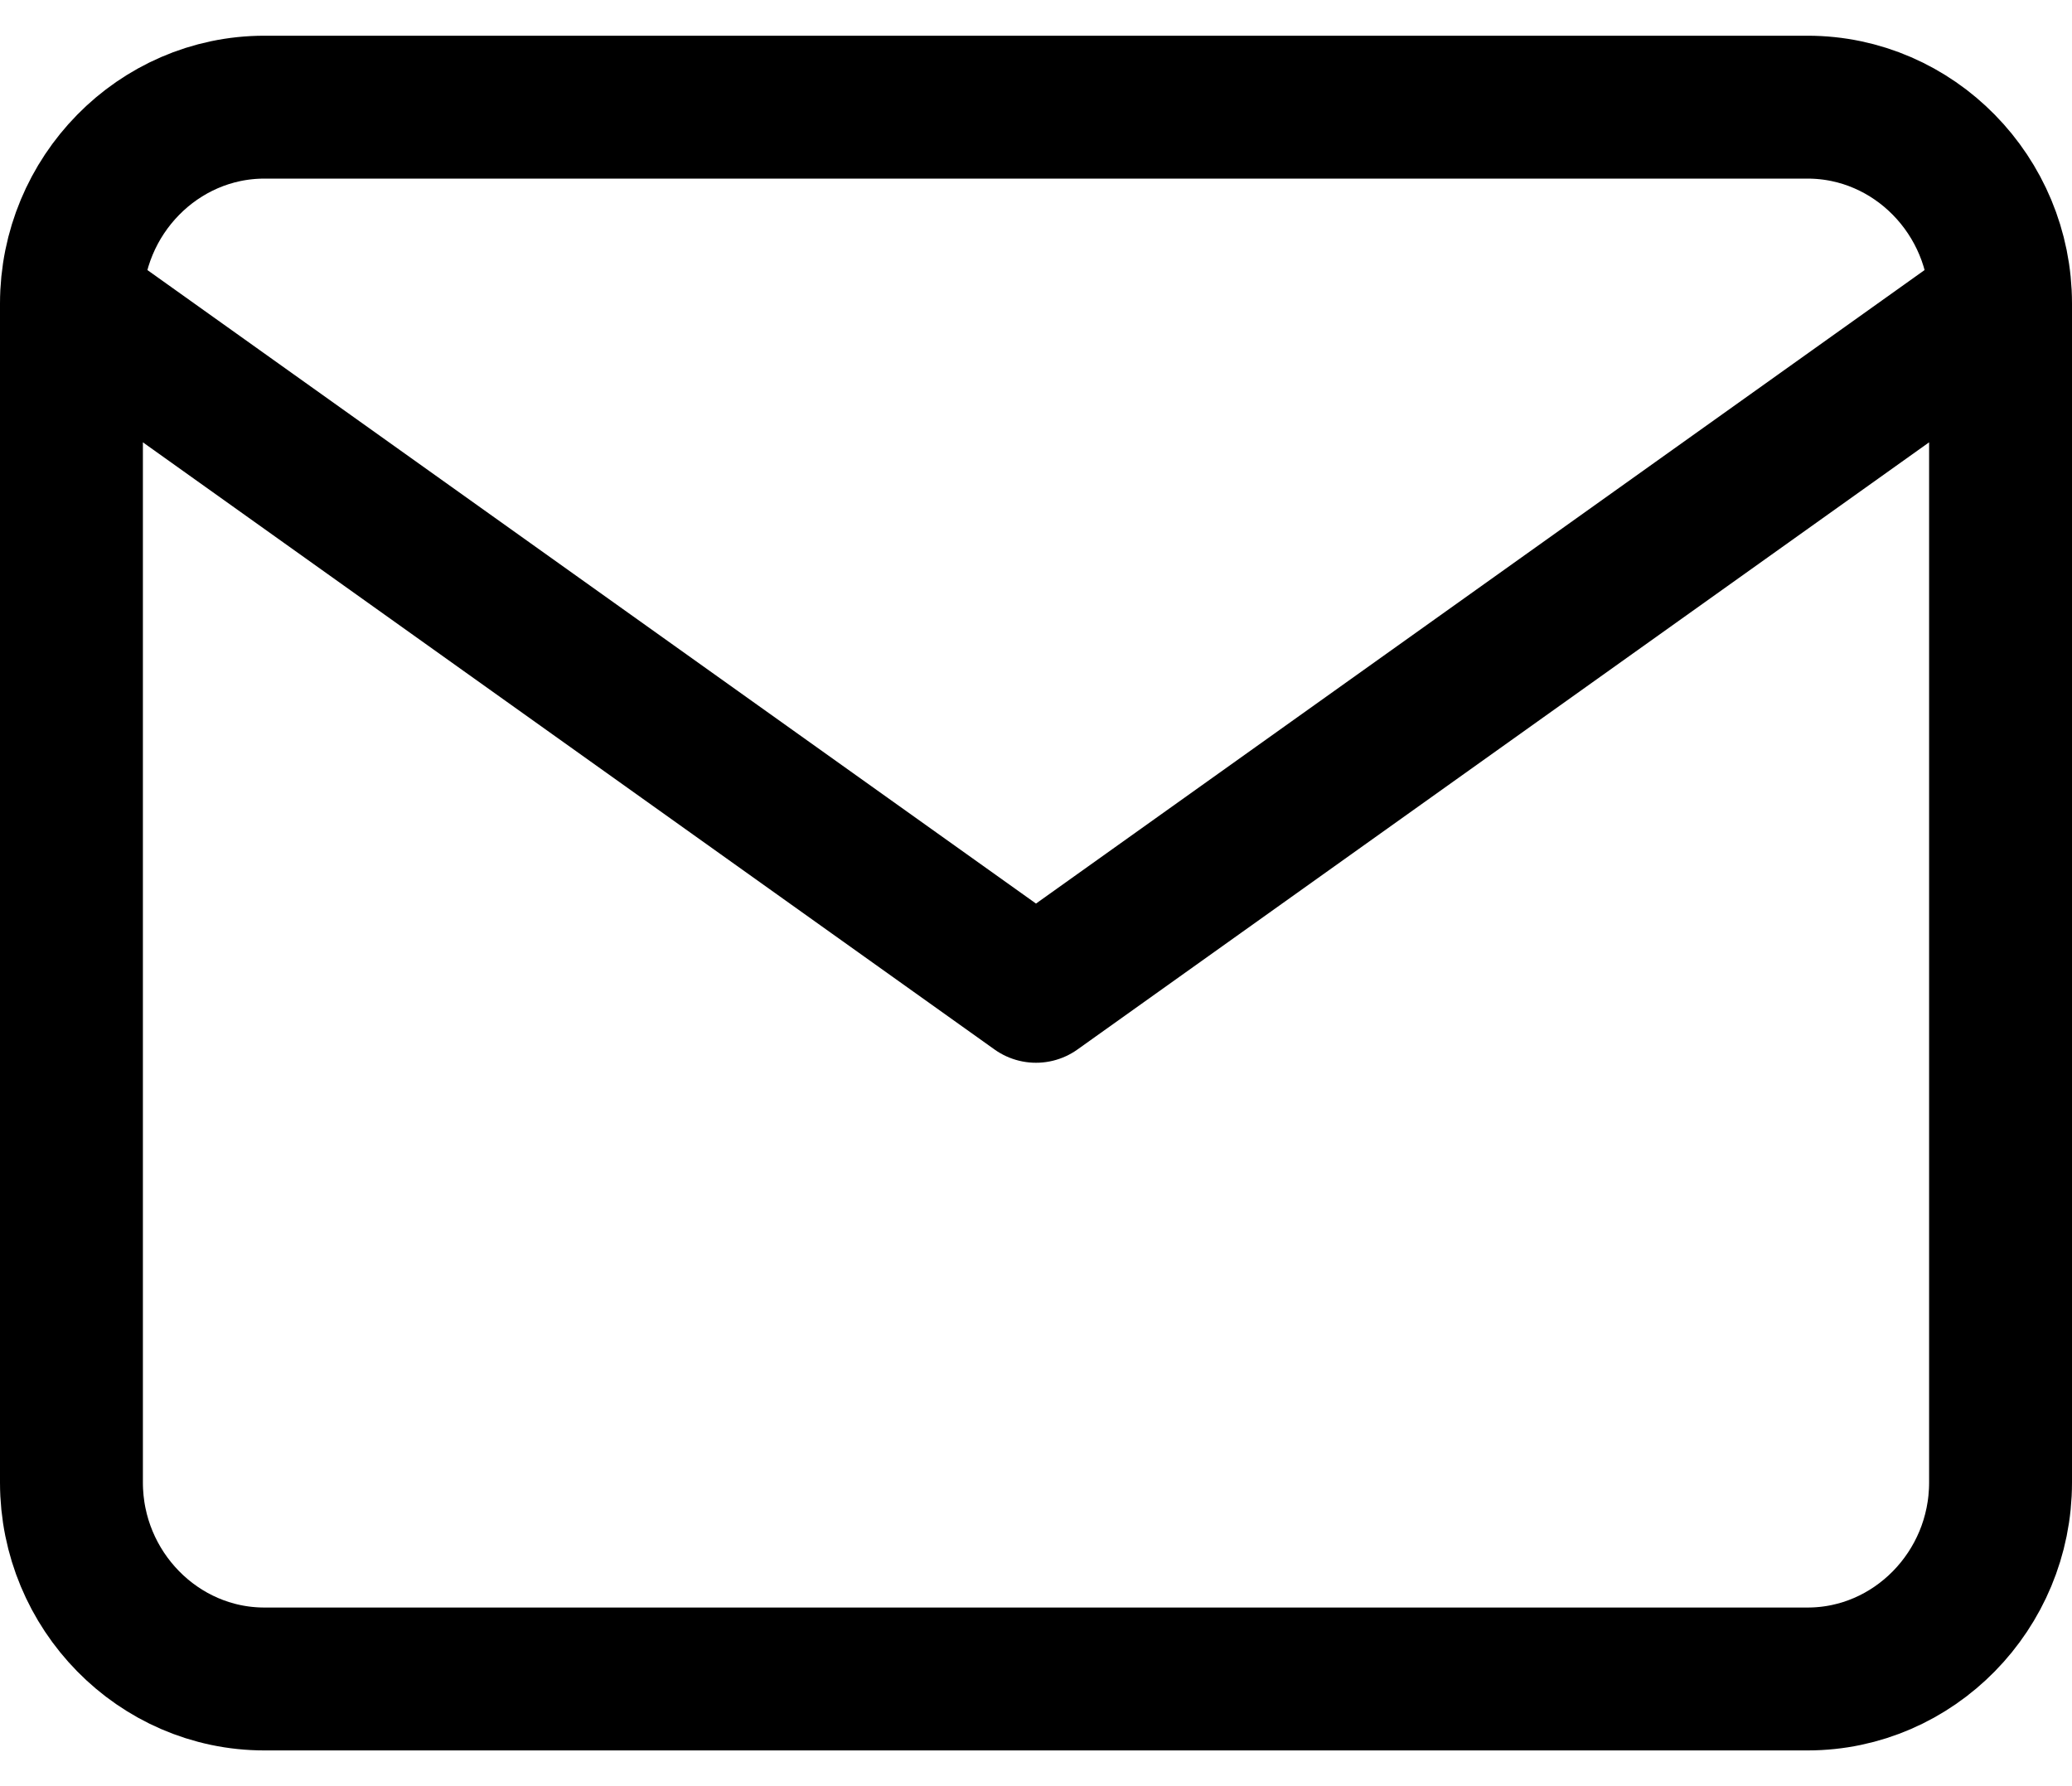
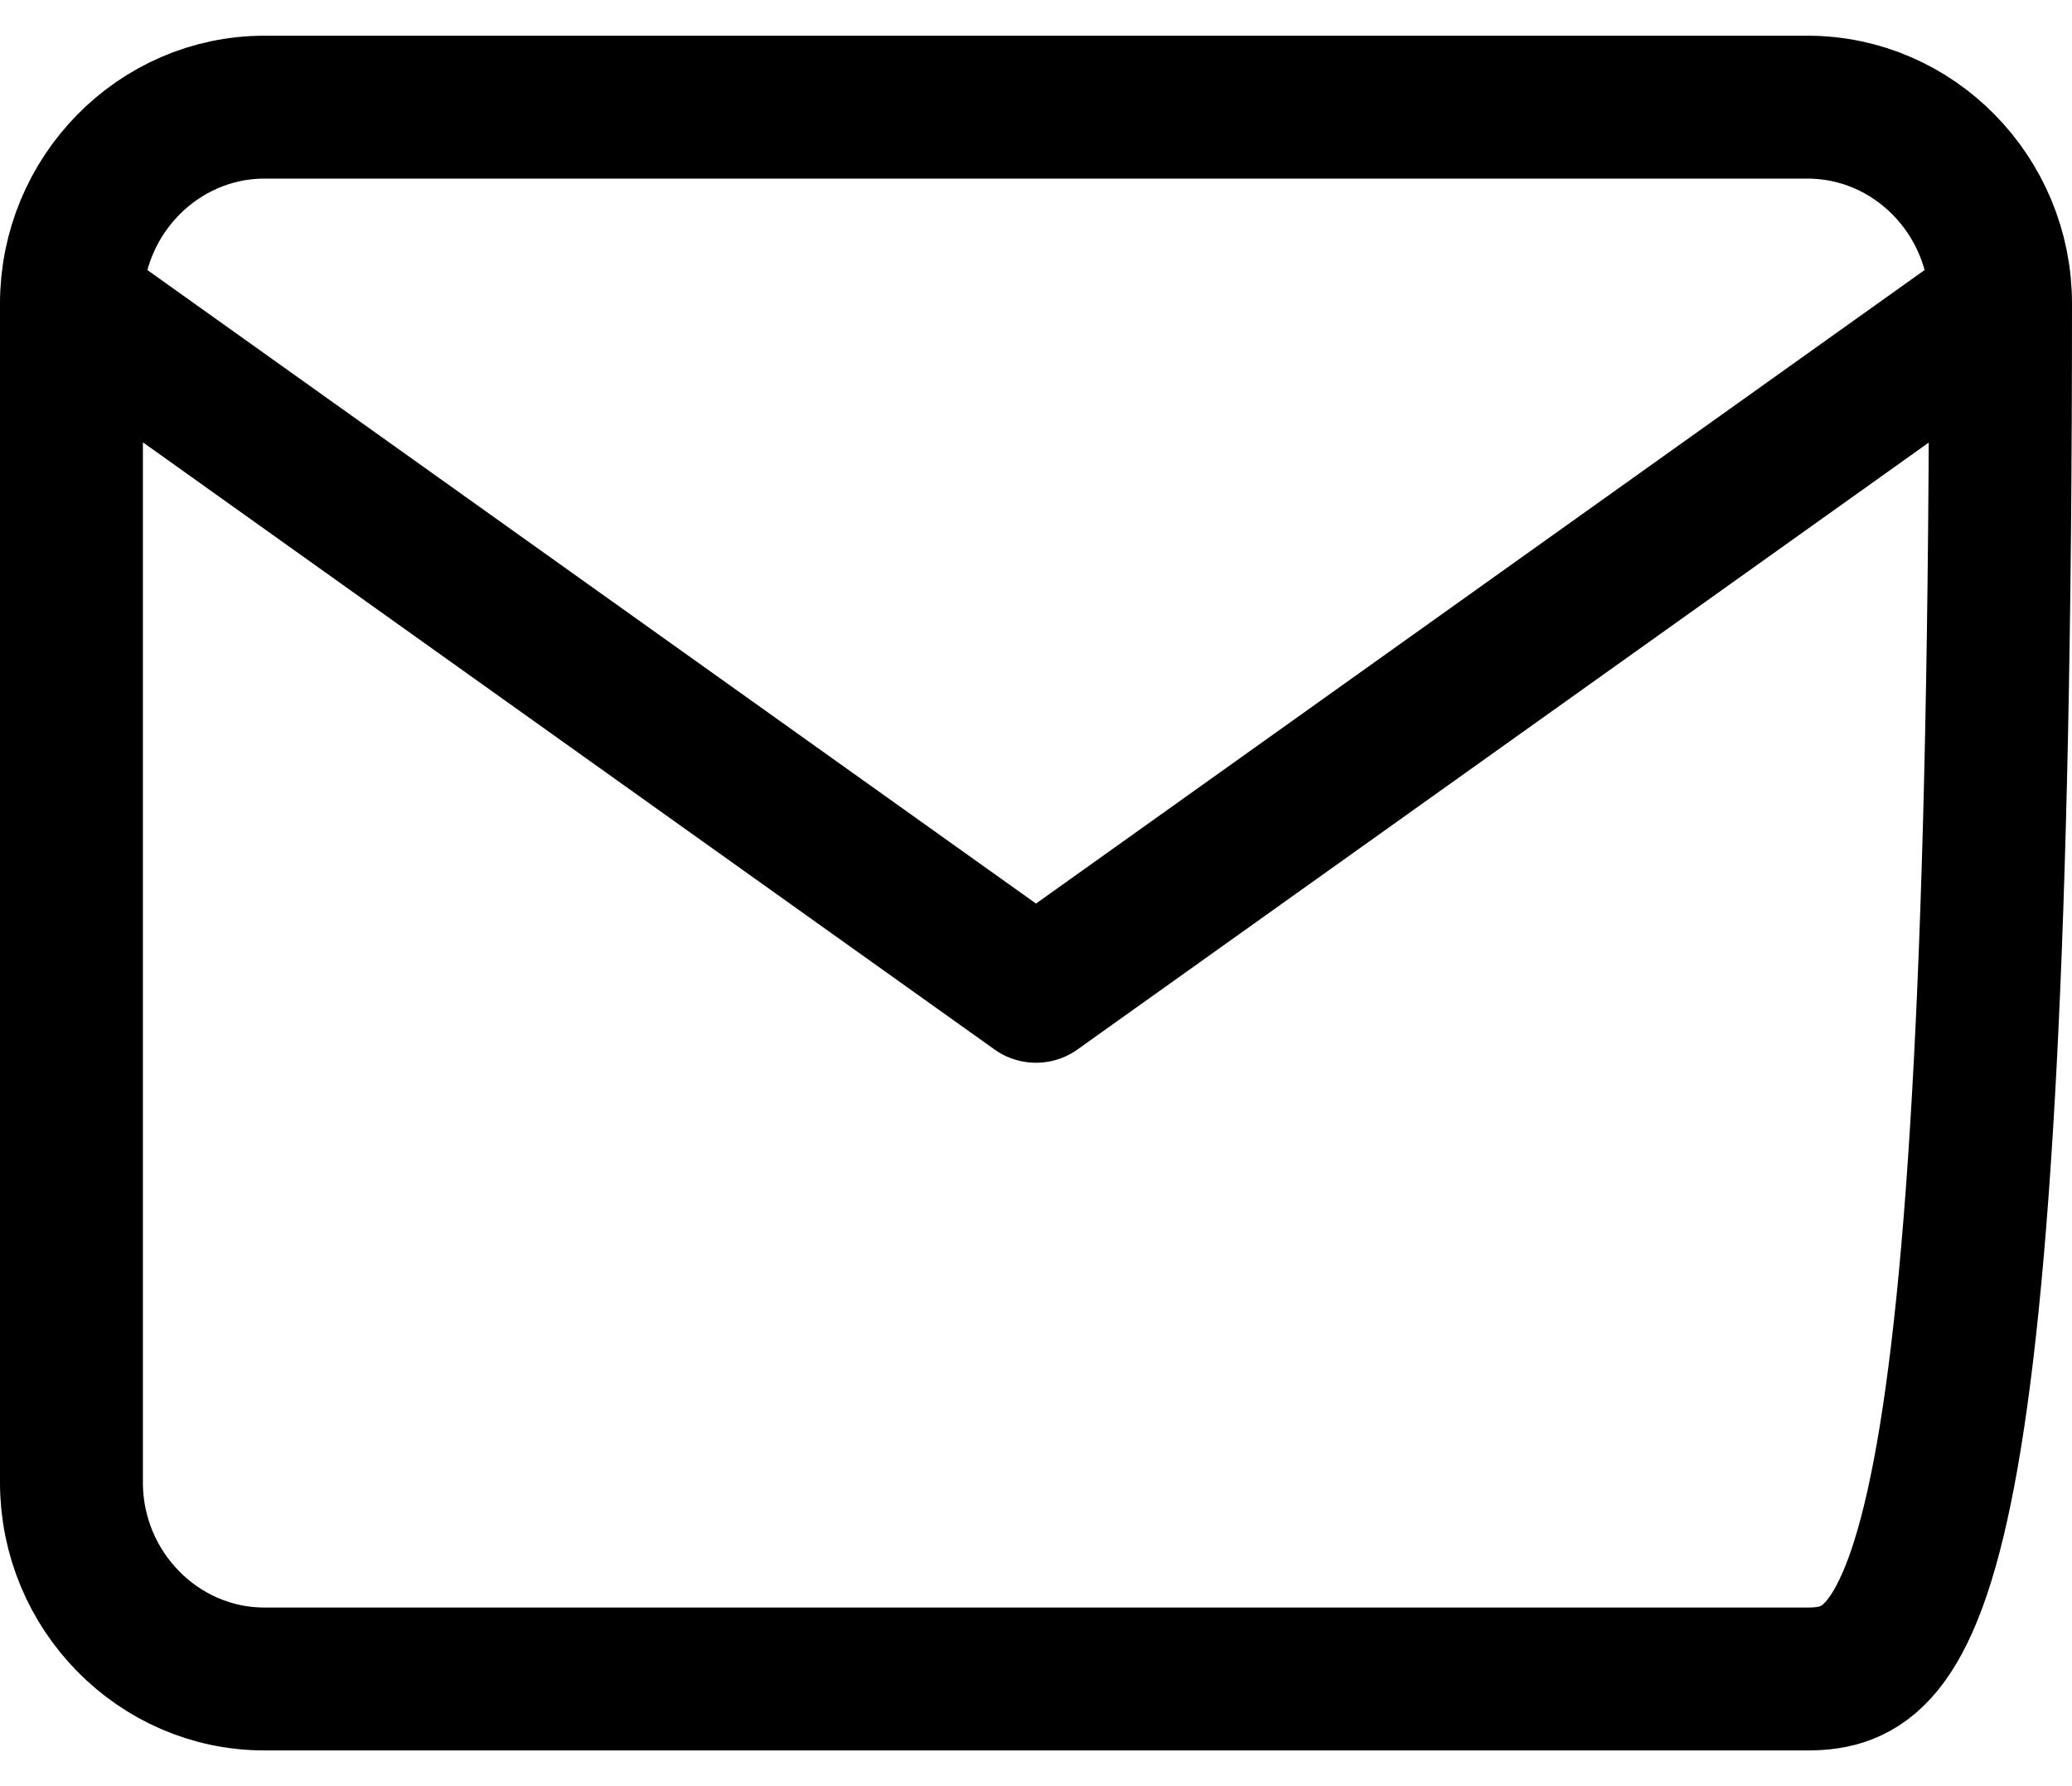
<svg xmlns="http://www.w3.org/2000/svg" width="29" height="25" viewBox="0 0 29 25" fill="none">
-   <path d="M28 4.25C28 2.737 26.785 1.5 25.3 1.5H3.7C2.215 1.5 1 2.737 1 4.25M28 4.25V20.75C28 22.262 26.785 23.5 25.3 23.5H3.7C2.215 23.5 1 22.262 1 20.75V4.25M28 4.25L14.5 13.875L1 4.25" stroke="currentColor" stroke-width="2" stroke-linecap="round" stroke-linejoin="round" />
+   <path d="M28 4.25C28 2.737 26.785 1.5 25.3 1.5H3.7C2.215 1.5 1 2.737 1 4.25M28 4.25C28 22.262 26.785 23.5 25.3 23.5H3.7C2.215 23.5 1 22.262 1 20.75V4.25M28 4.25L14.5 13.875L1 4.25" stroke="currentColor" stroke-width="2" stroke-linecap="round" stroke-linejoin="round" />
</svg>